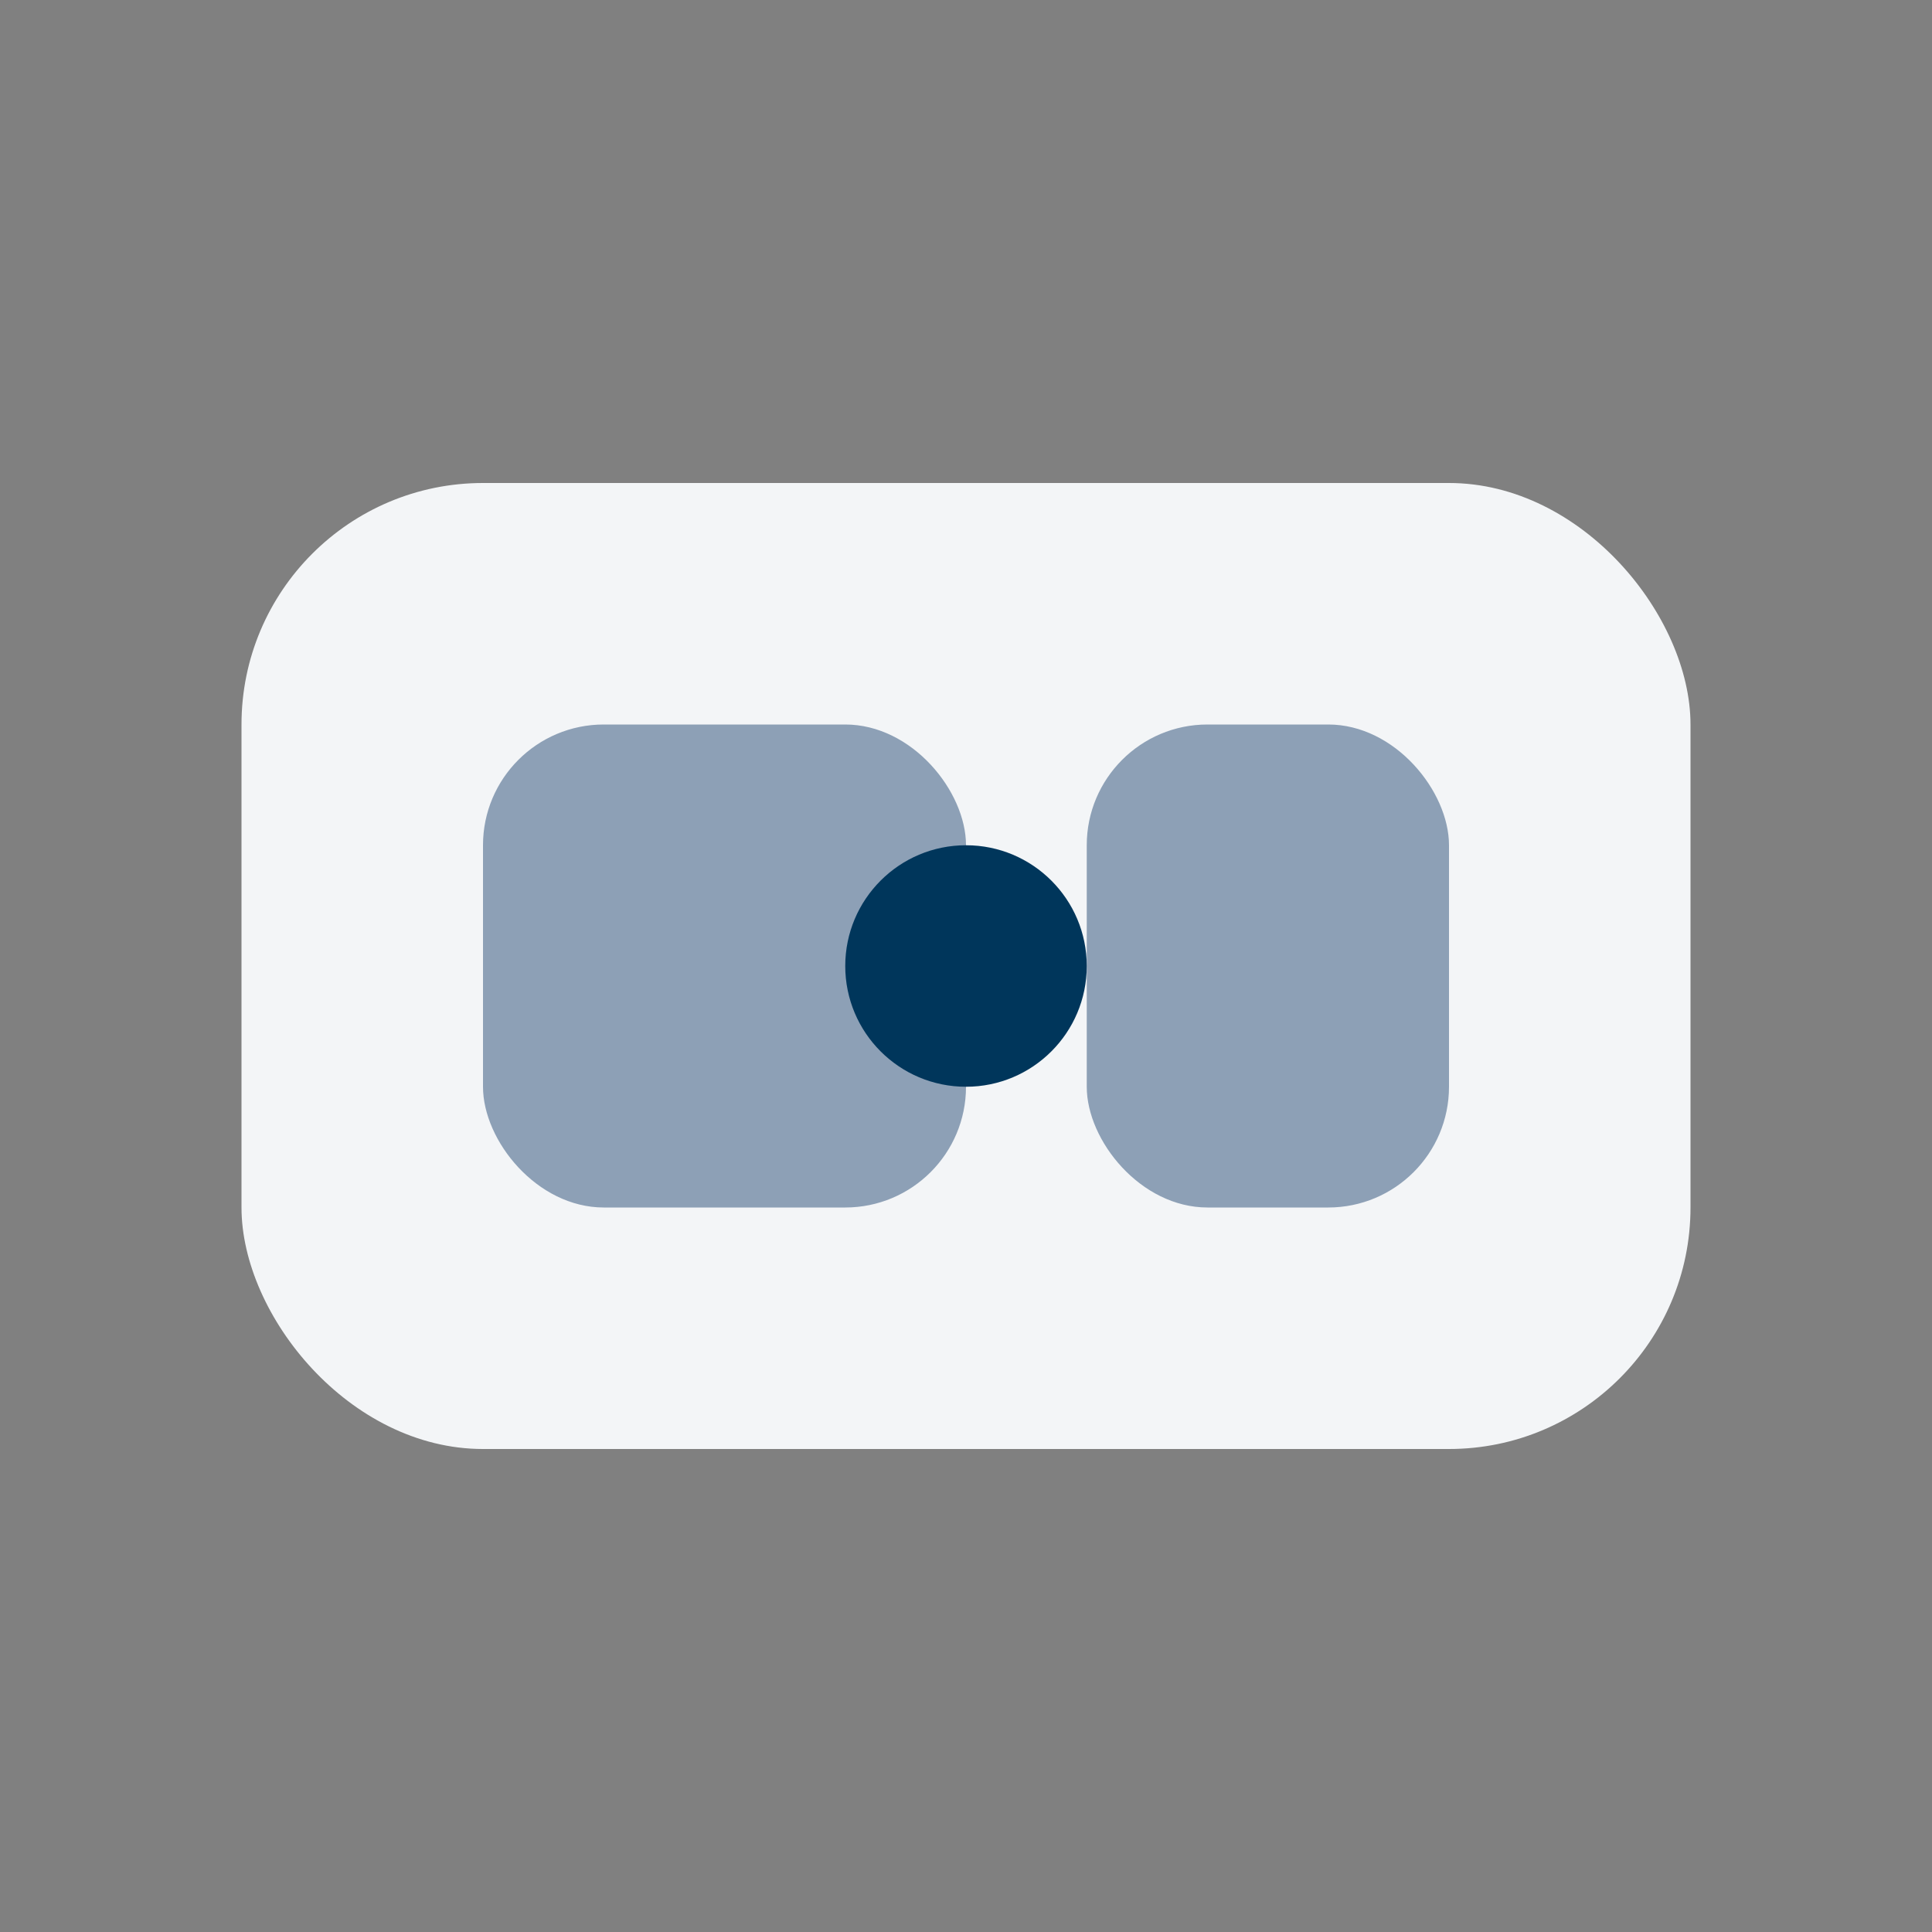
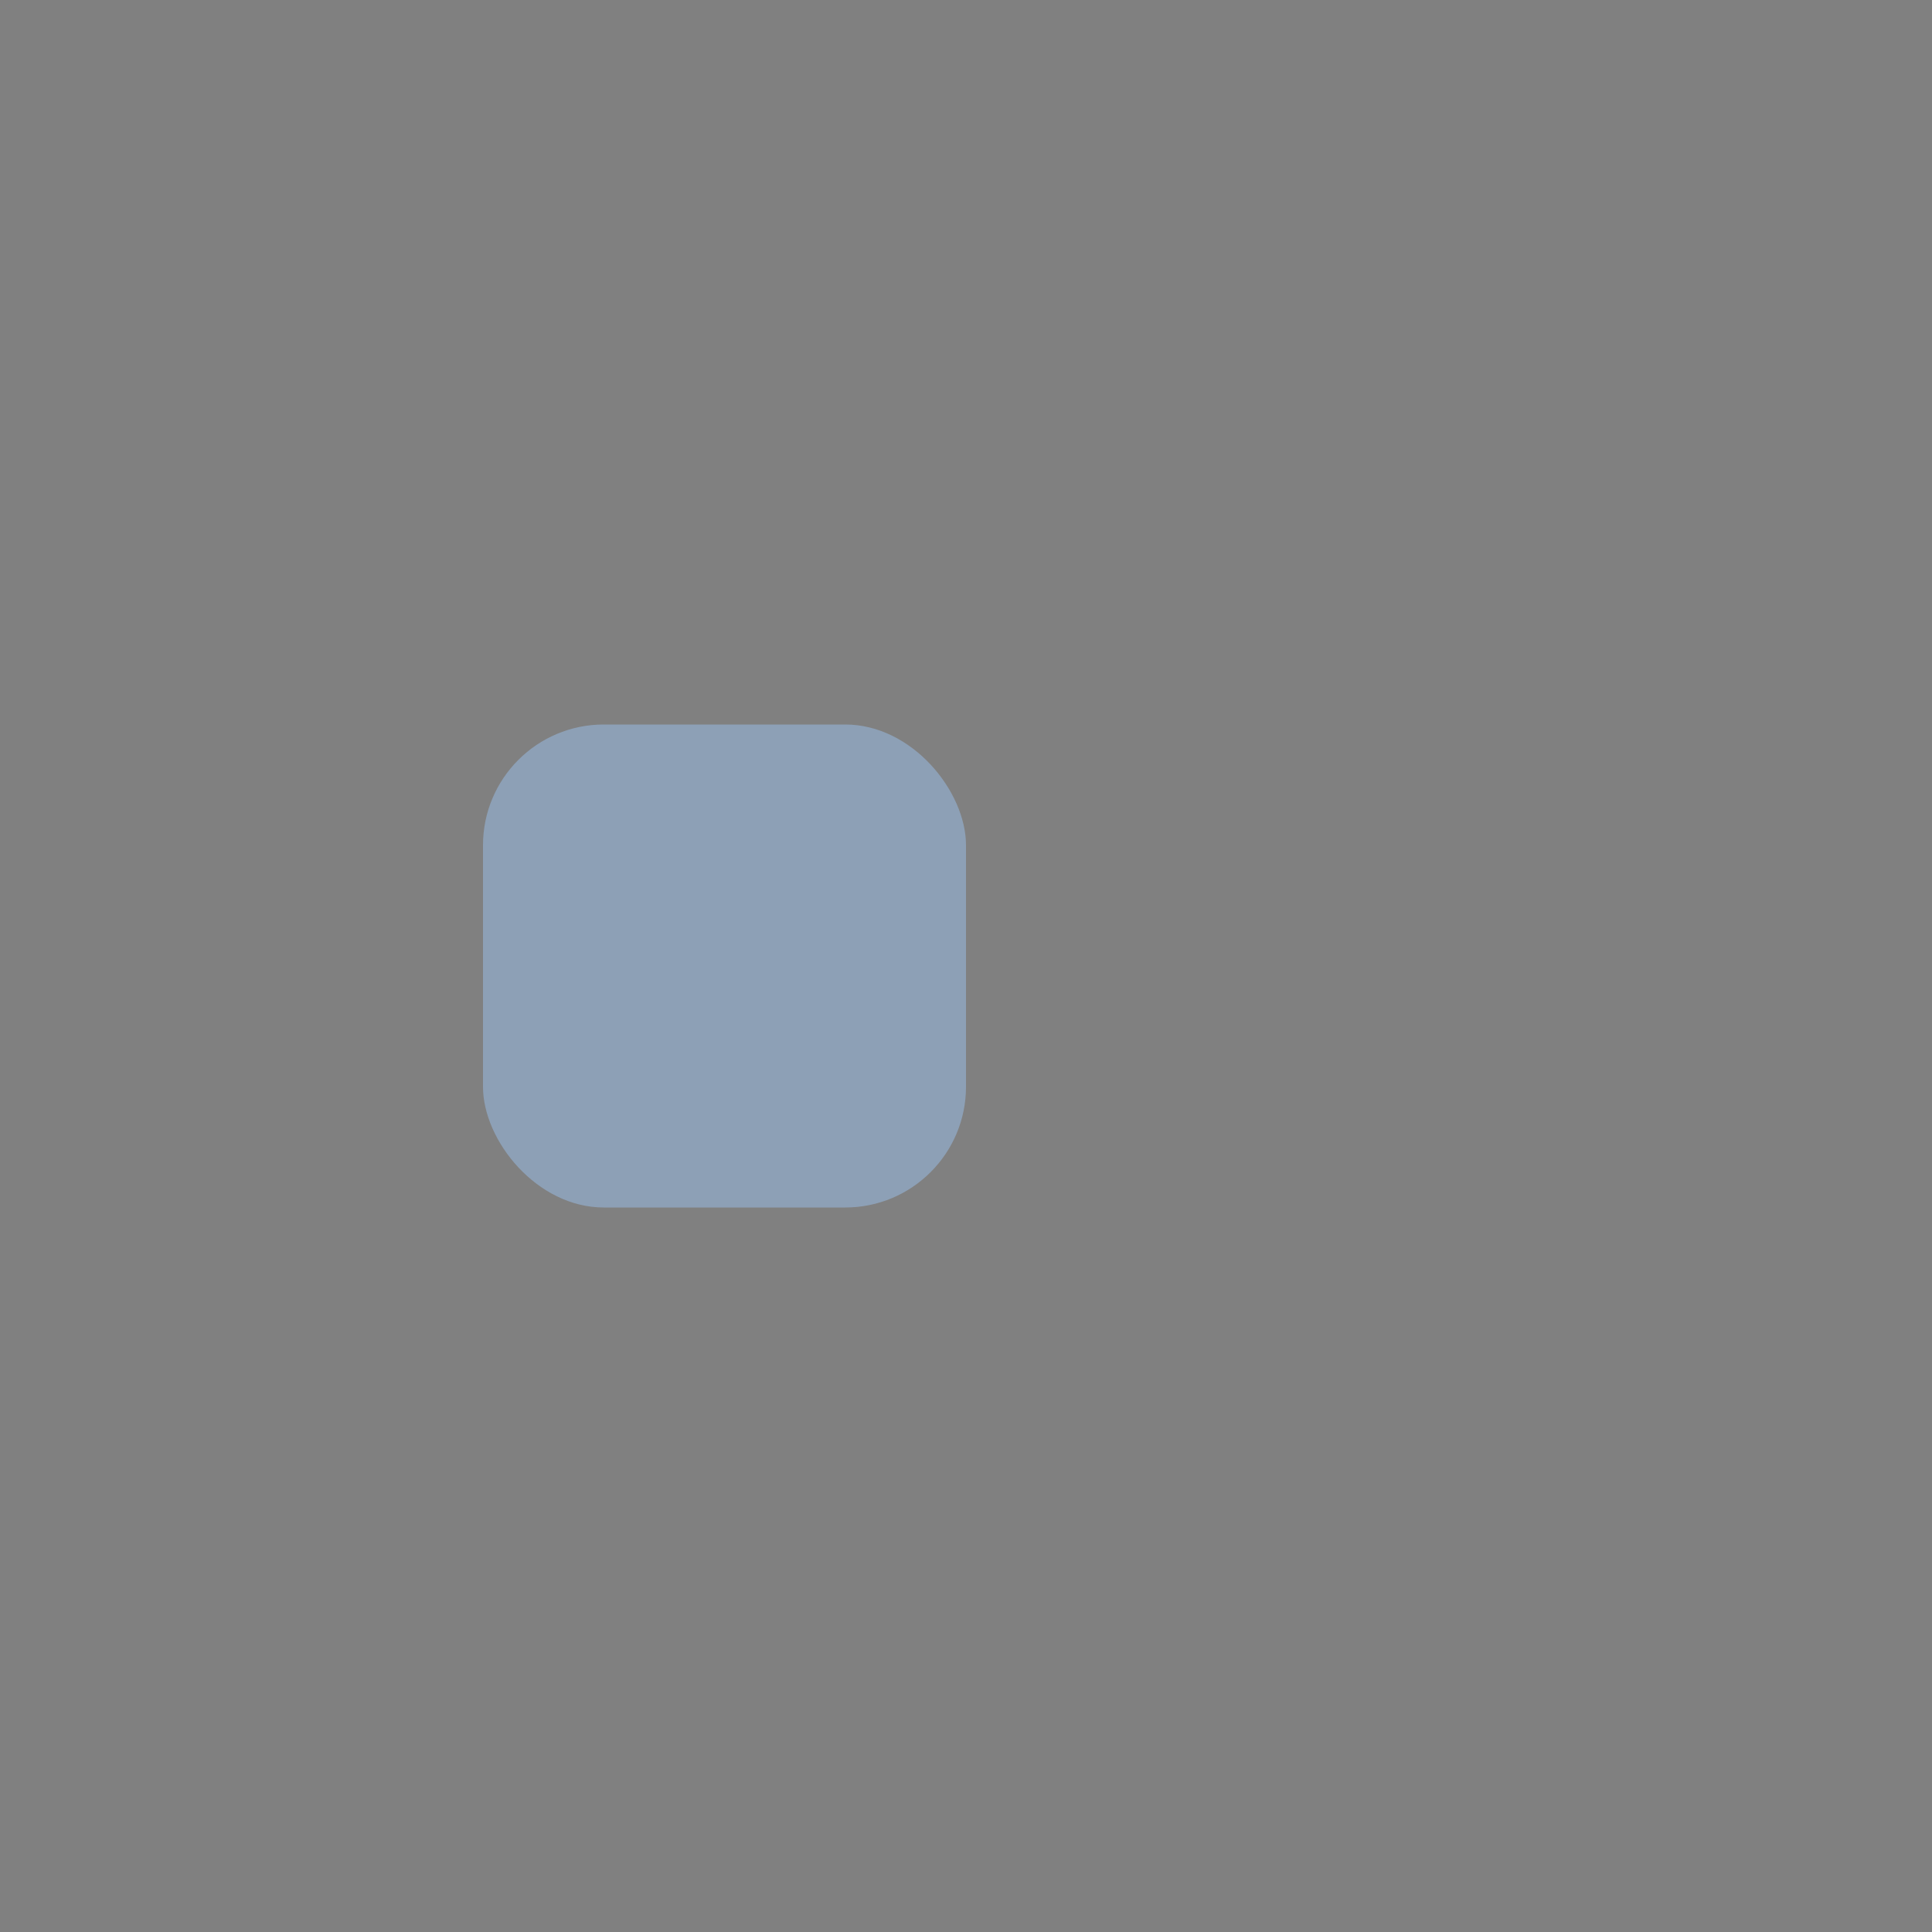
<svg xmlns="http://www.w3.org/2000/svg" width="32" height="32" viewBox="0 0 32 32">
  <rect x="0" y="0" width="32" height="32" fill="#808080" stroke="none" />
-   <rect width="24" height="16" x="4" y="8" rx="4" fill="#F3F5F7" />
  <rect x="8" y="12" width="8" height="8" rx="2" fill="#8DA0B6" />
-   <rect x="18" y="12" width="6" height="8" rx="2" fill="#8DA0B6" />
-   <circle cx="16" cy="16" r="2" fill="#00365B" />
</svg>